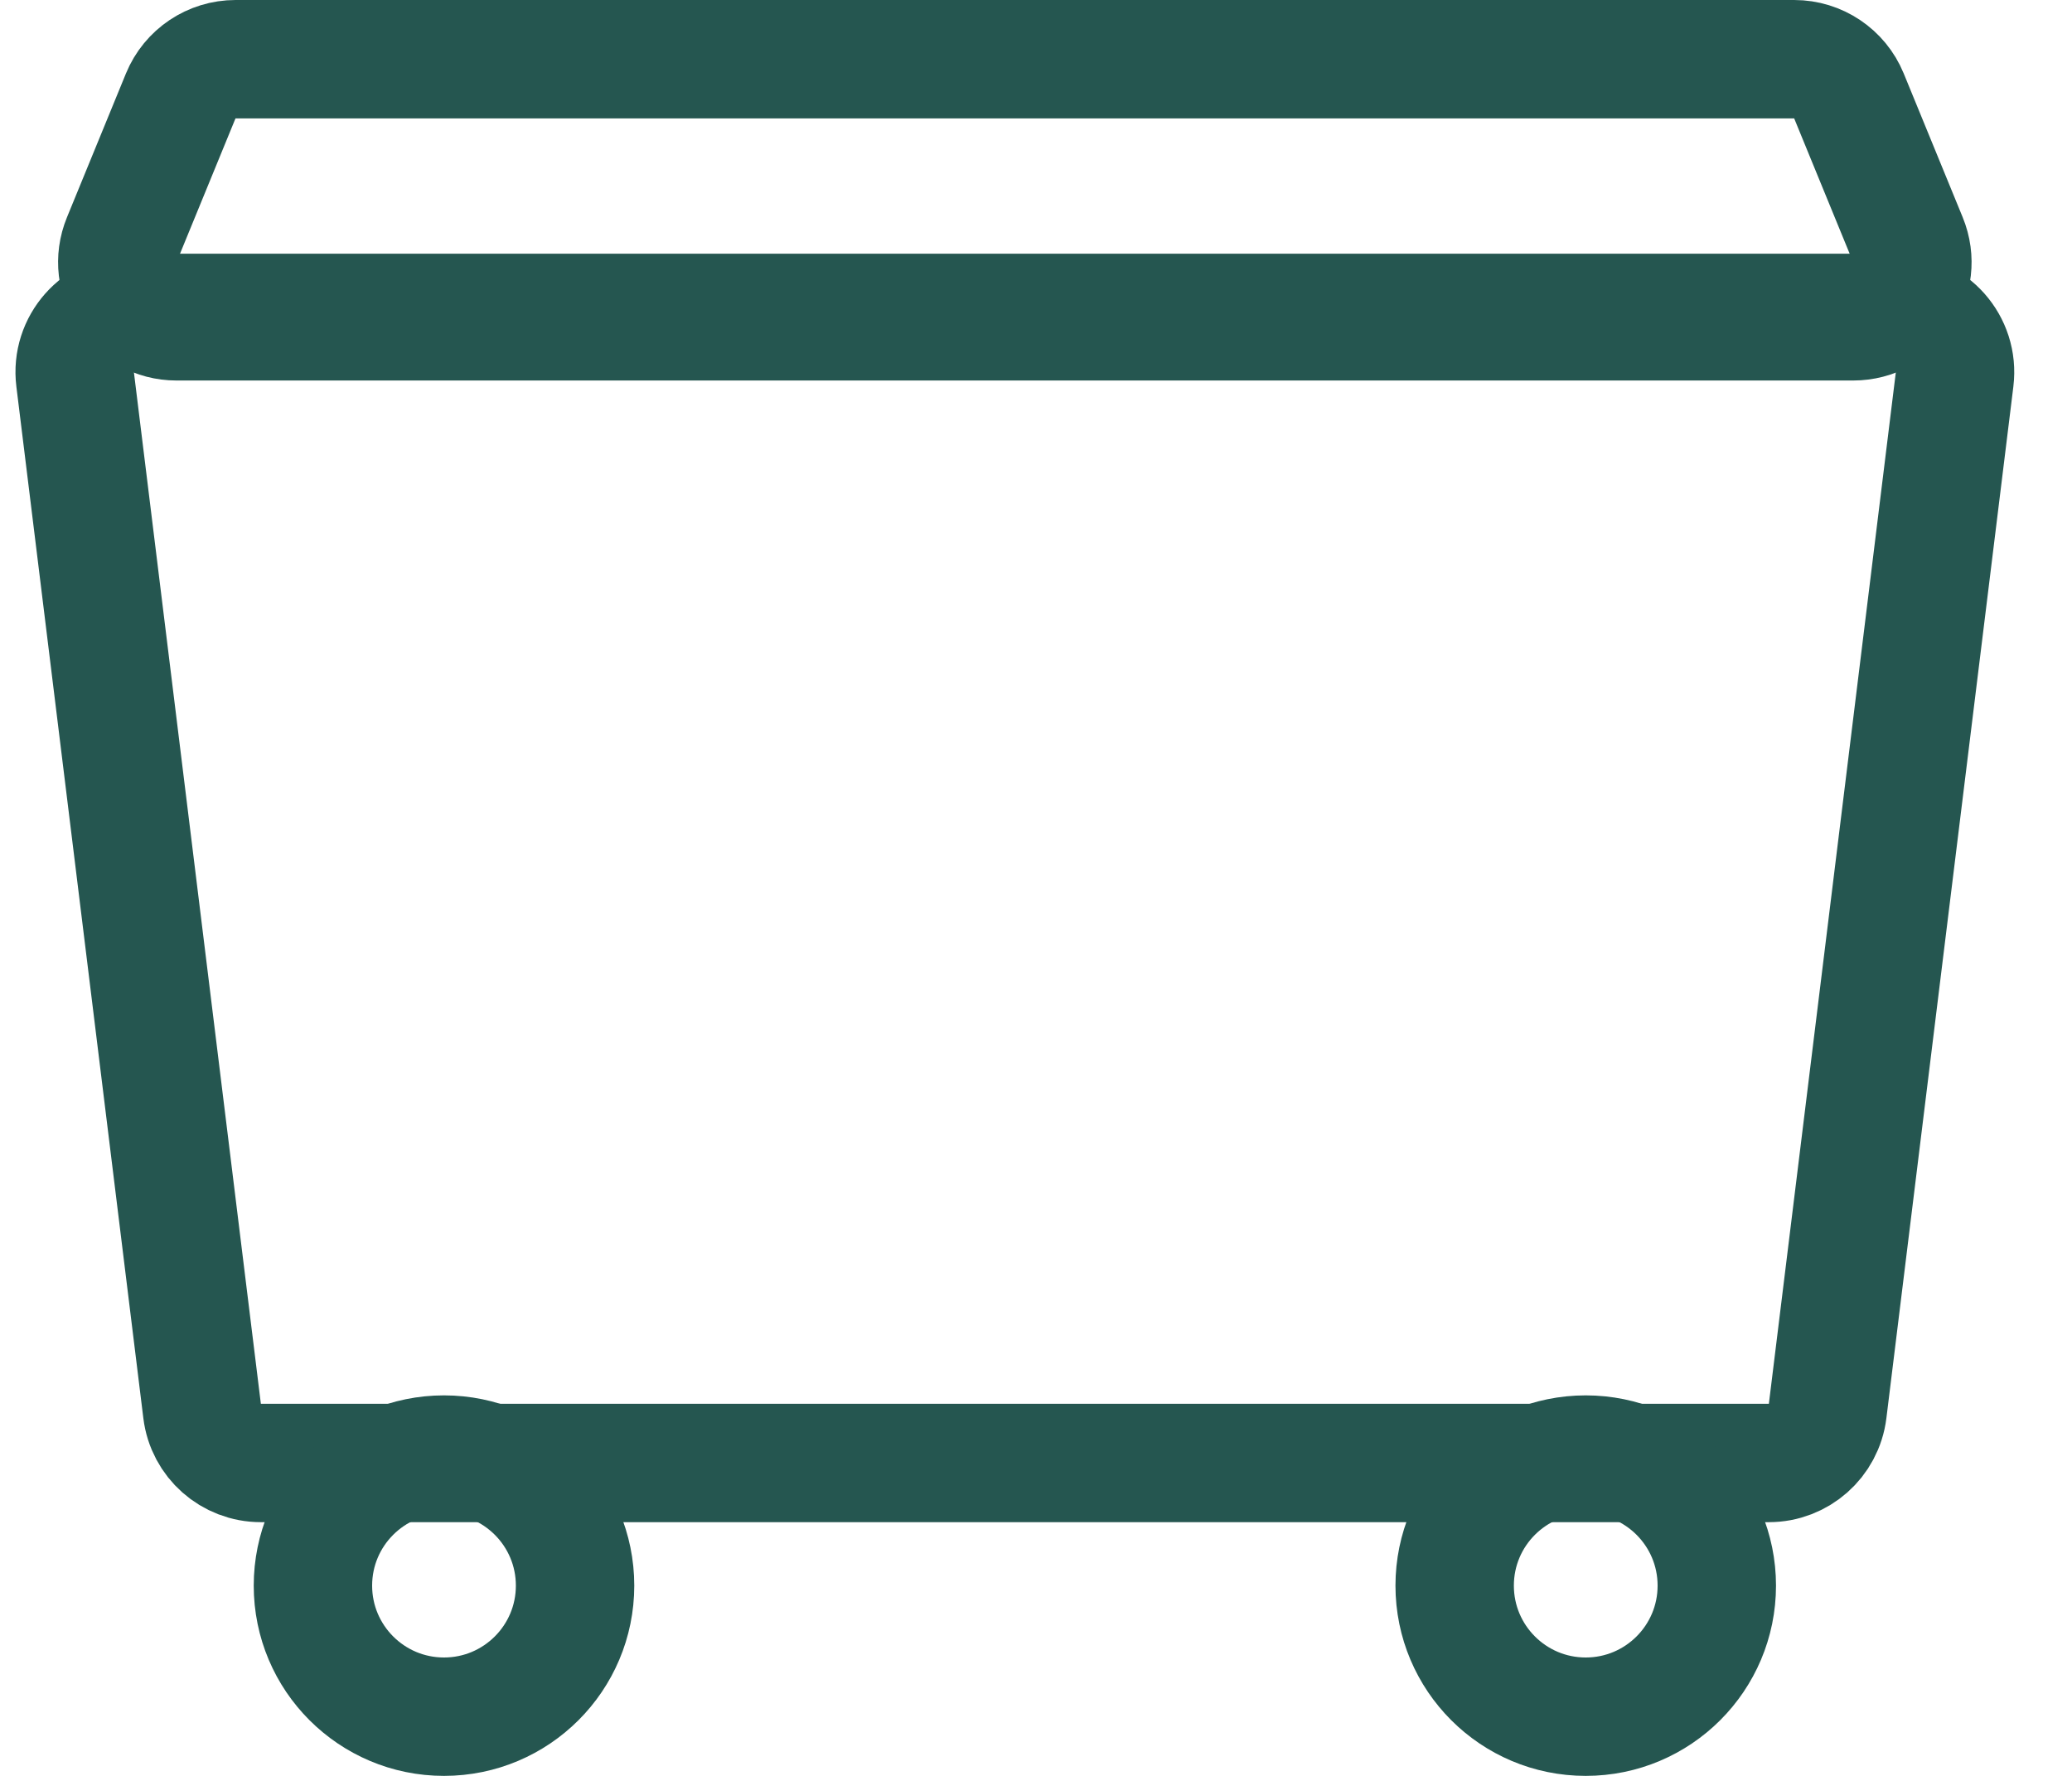
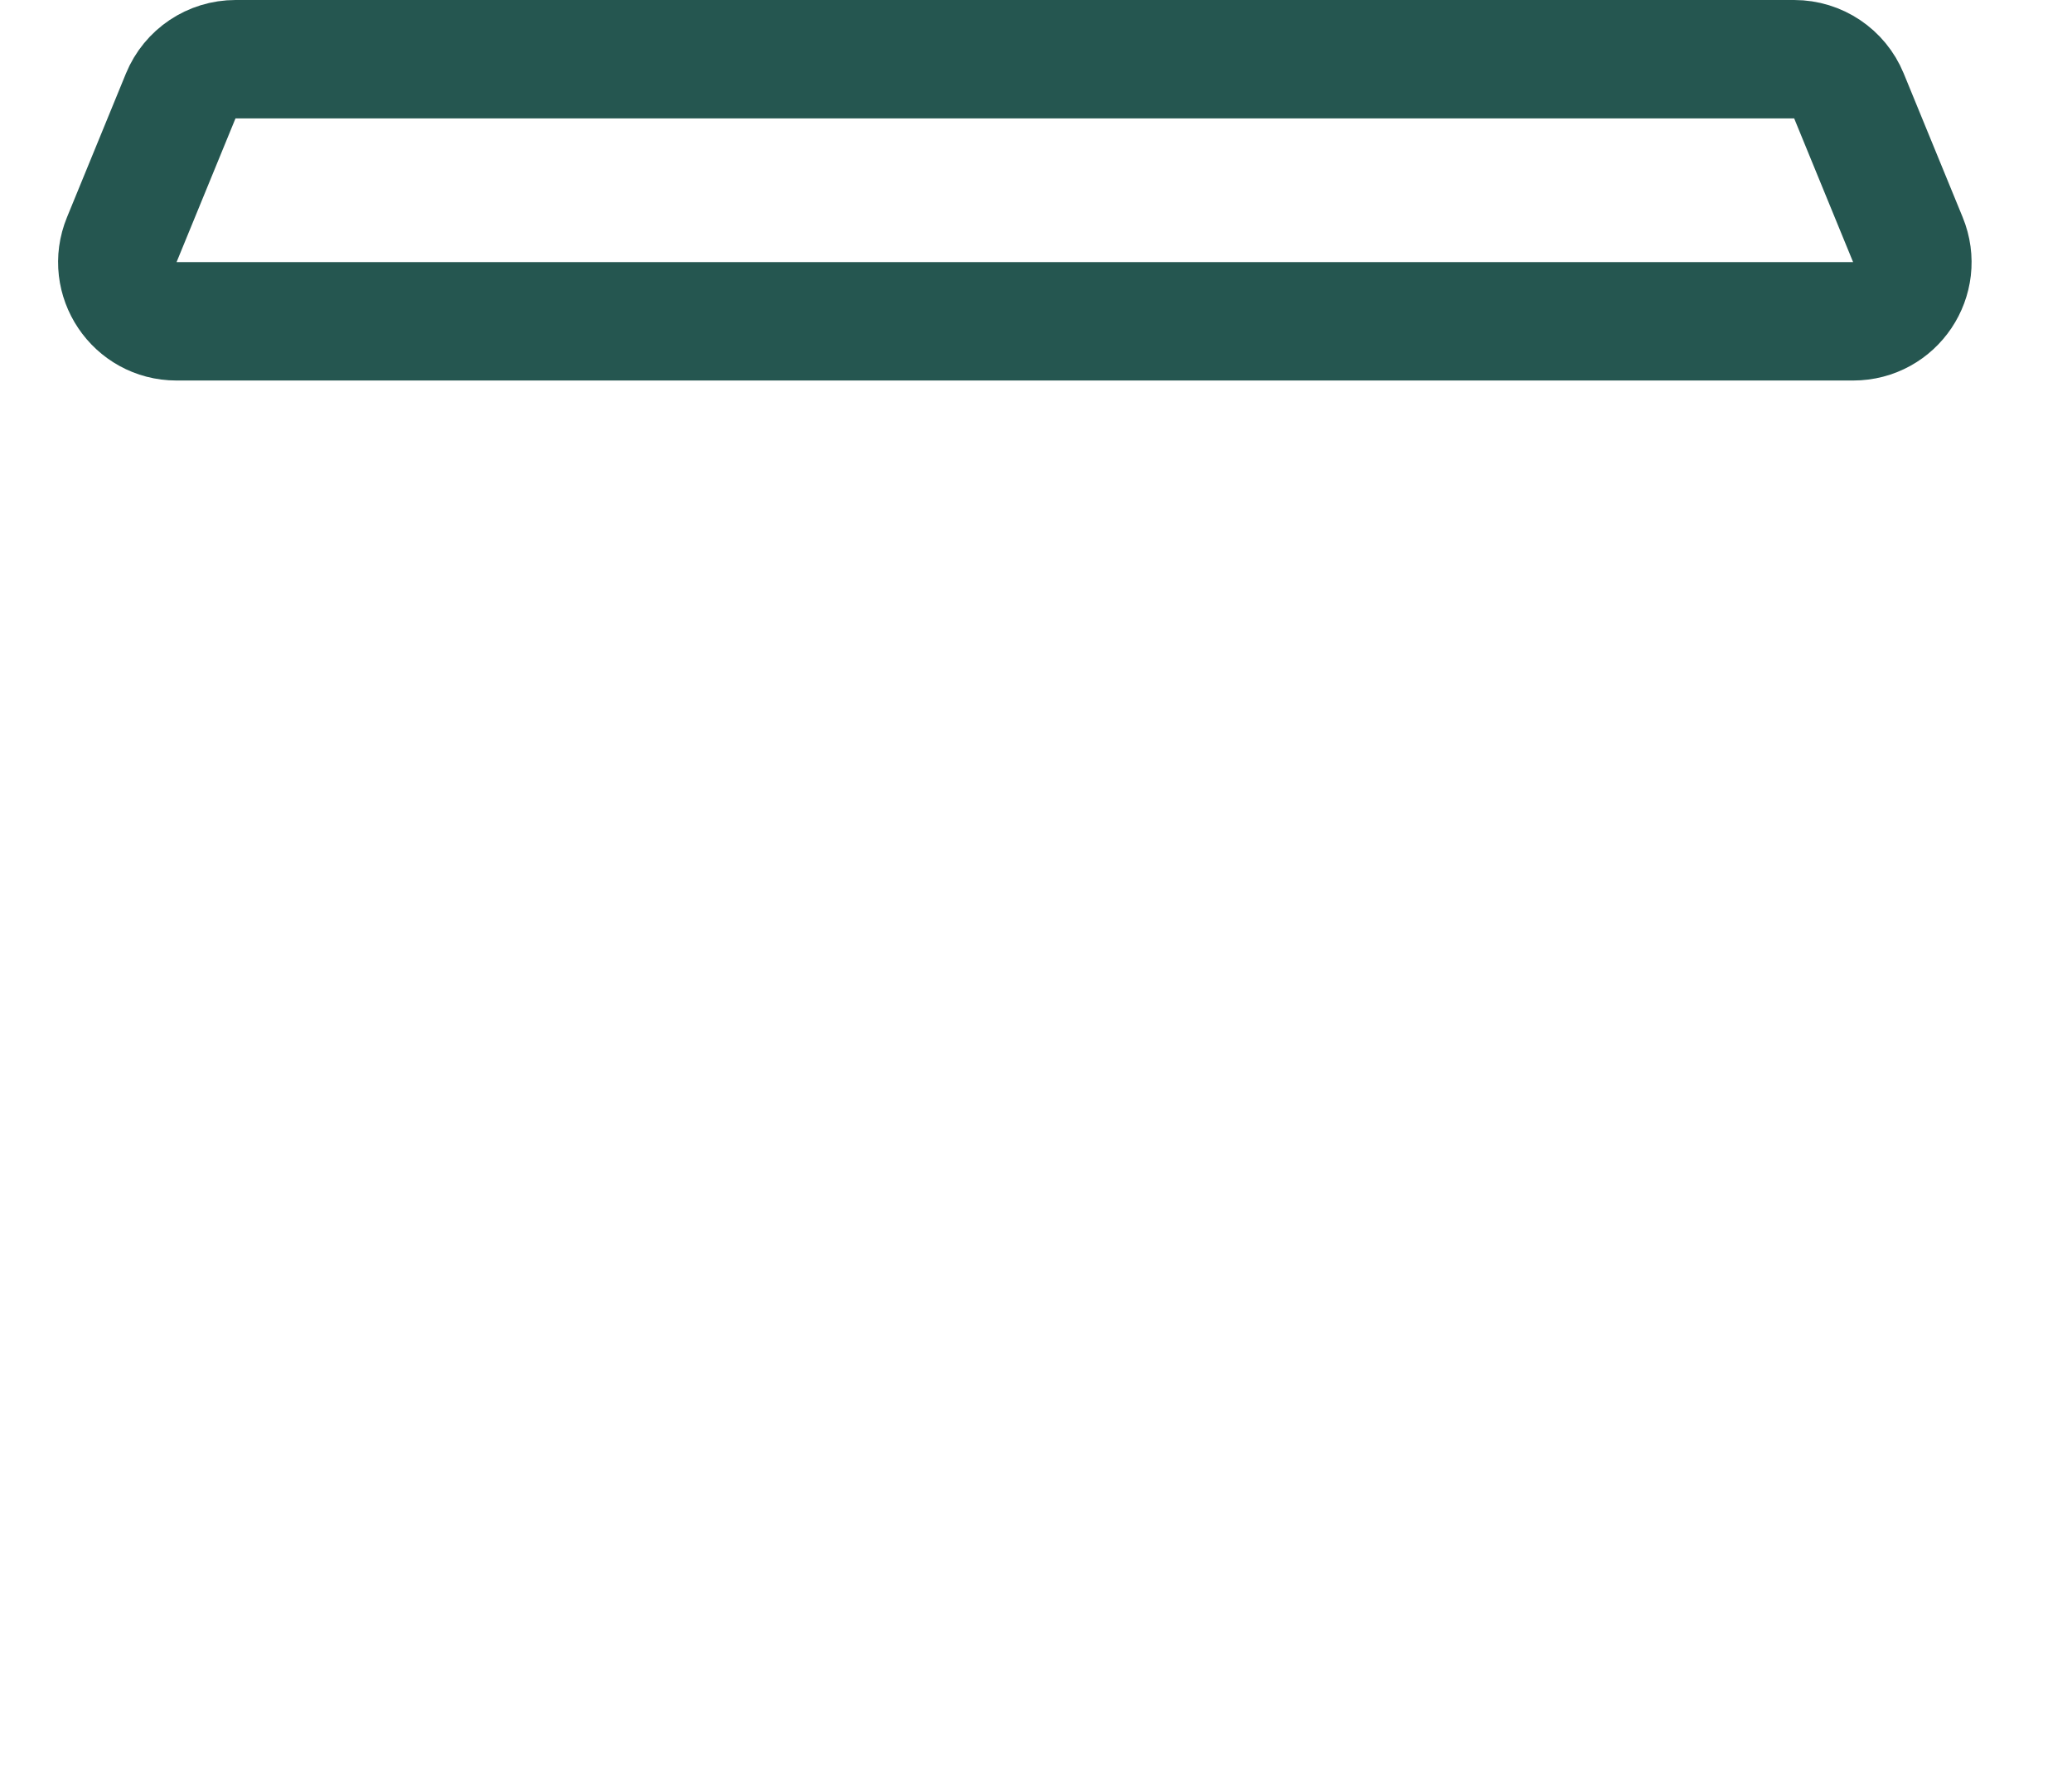
<svg xmlns="http://www.w3.org/2000/svg" width="35" height="30" viewBox="0 0 35 30" fill="none">
-   <path d="M1.269 6.408C1.195 5.812 1.661 5.286 2.261 5.286H32.025C32.625 5.286 33.09 5.812 33.017 6.408L30.872 23.836C30.81 24.338 30.384 24.714 29.879 24.714H4.406C3.901 24.714 3.475 24.338 3.414 23.836L1.269 6.408Z" stroke="#255650" stroke-width="2" />
  <path d="M32.228 4.049C32.498 4.707 32.015 5.428 31.303 5.428L2.982 5.428C2.271 5.428 1.787 4.707 2.057 4.049L3.053 1.62C3.207 1.245 3.573 1 3.979 1L30.307 1C30.713 1 31.078 1.245 31.232 1.62L32.228 4.049Z" stroke="#255650" stroke-width="2" />
-   <circle cx="7.5" cy="26.786" r="2.214" stroke="#255650" stroke-width="2" />
-   <circle cx="26.786" cy="26.786" r="2.214" stroke="#255650" stroke-width="2" />
</svg>